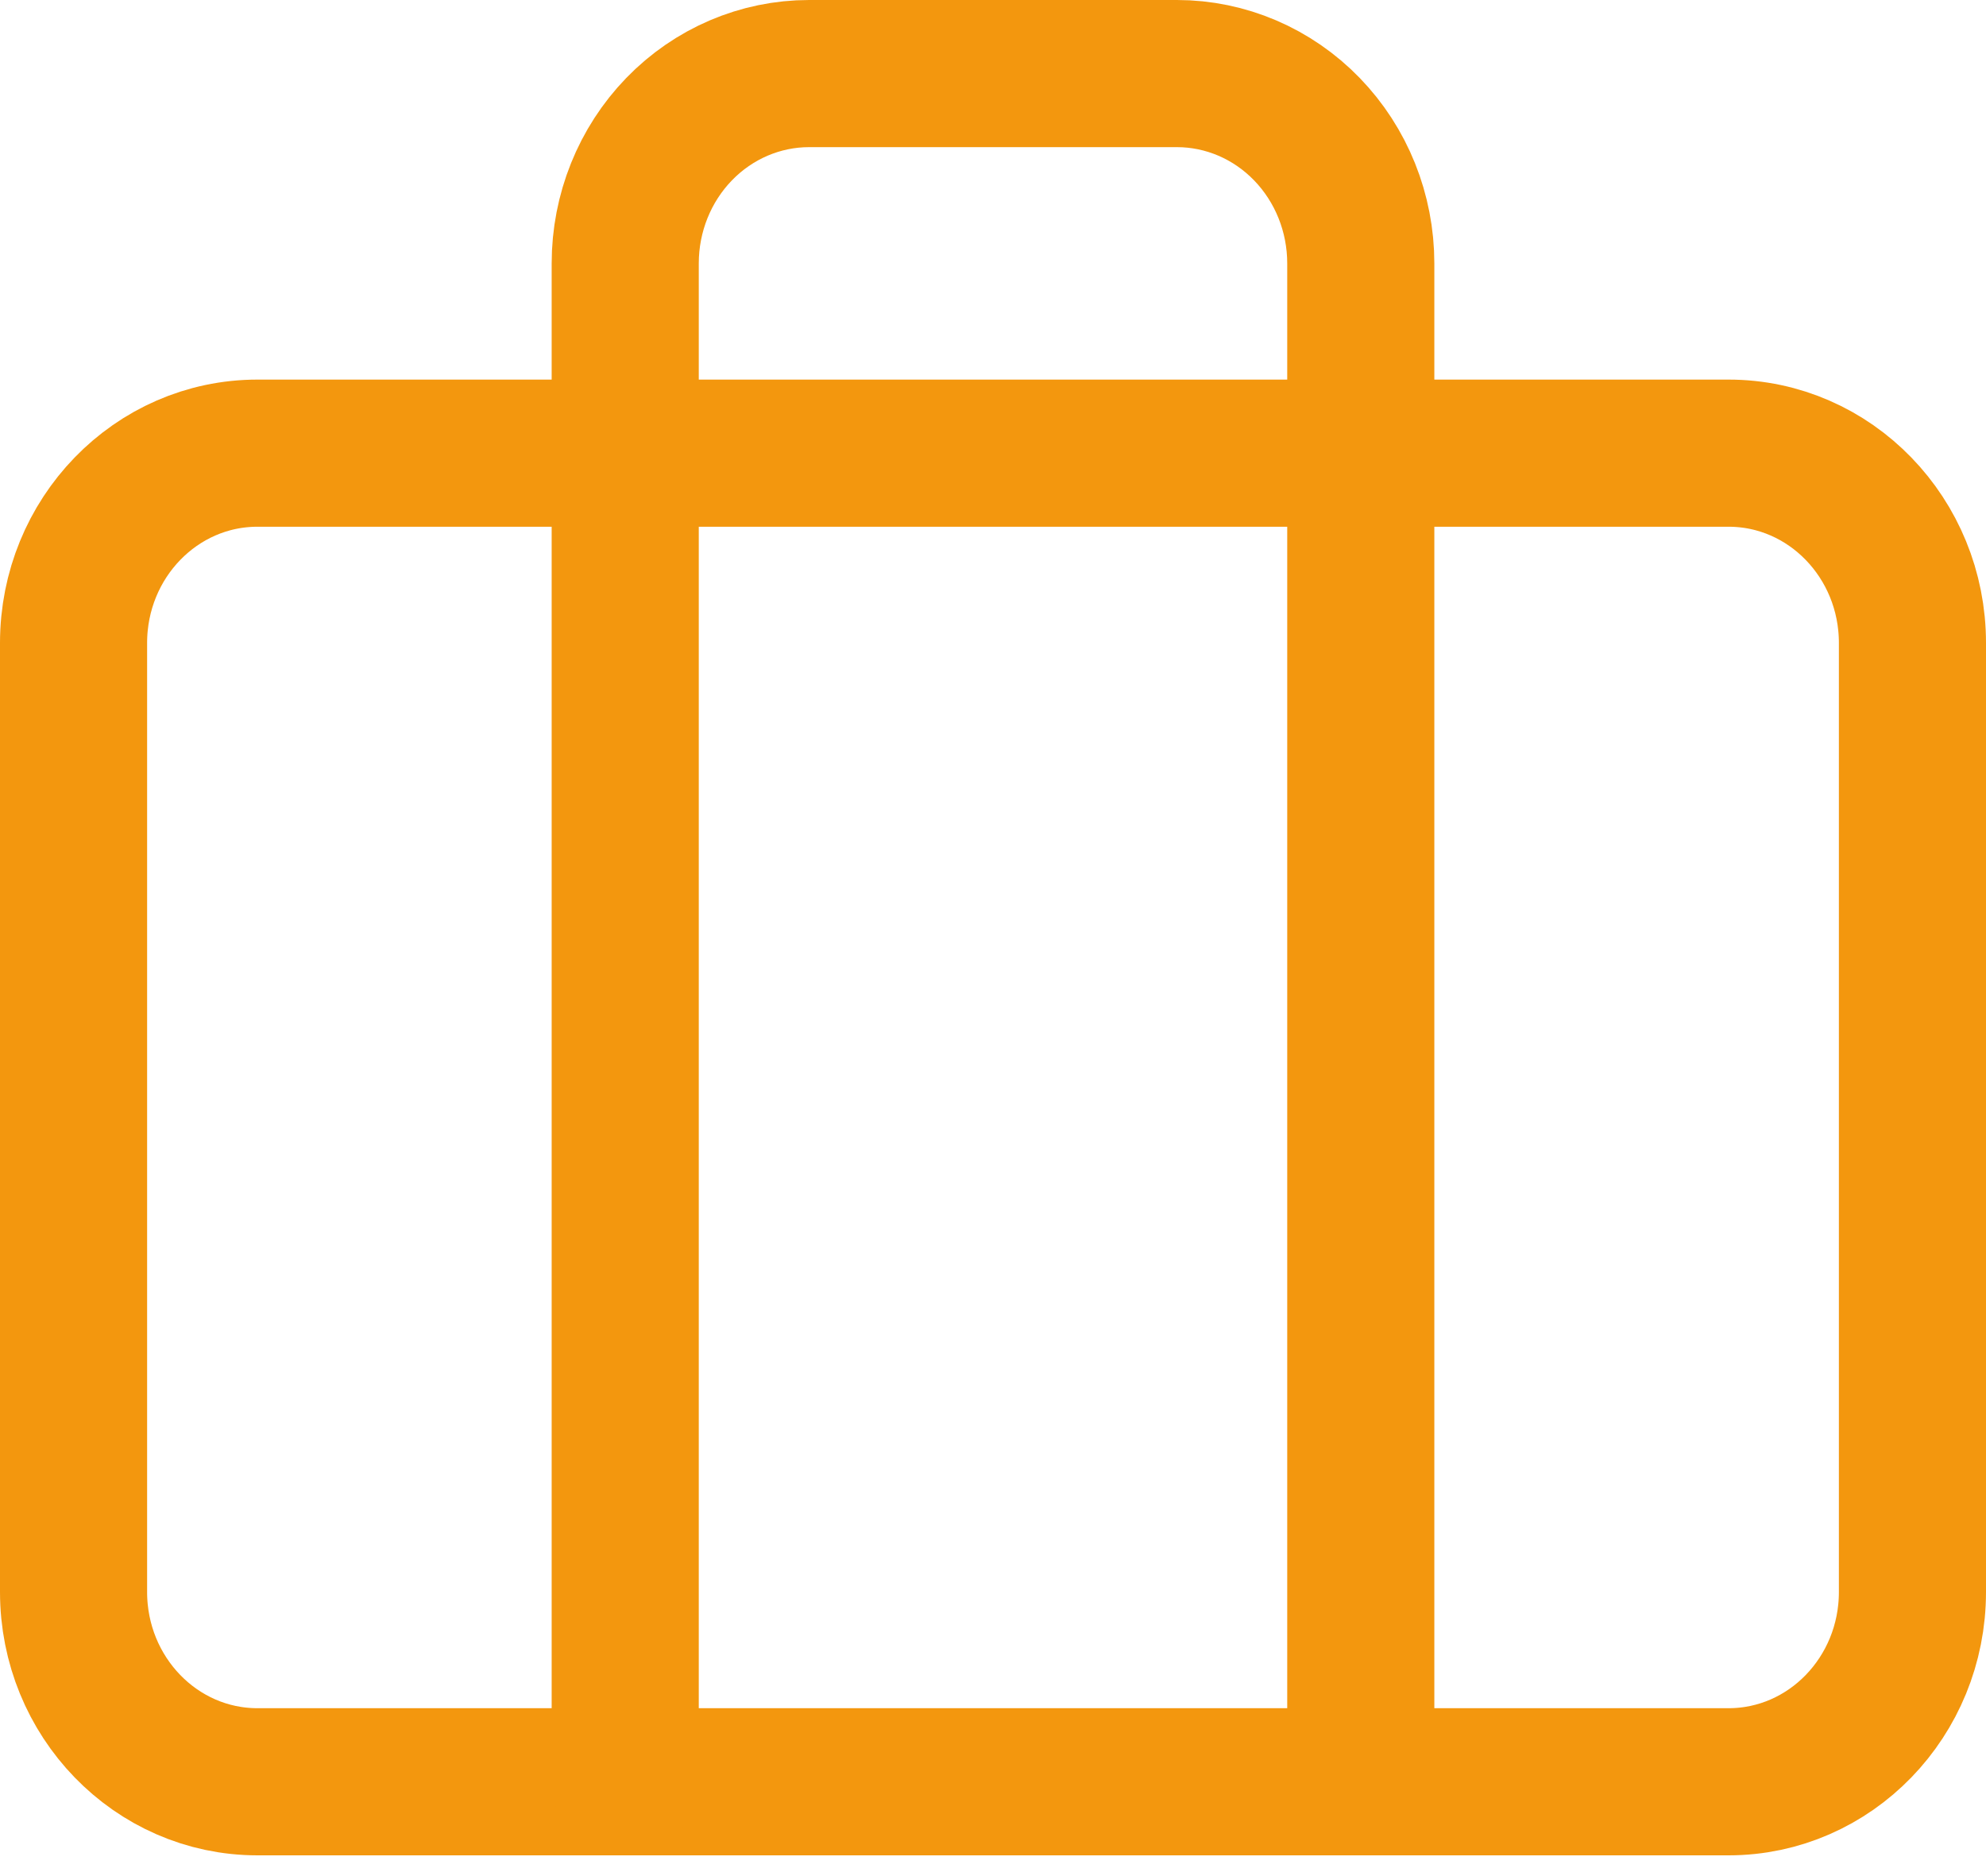
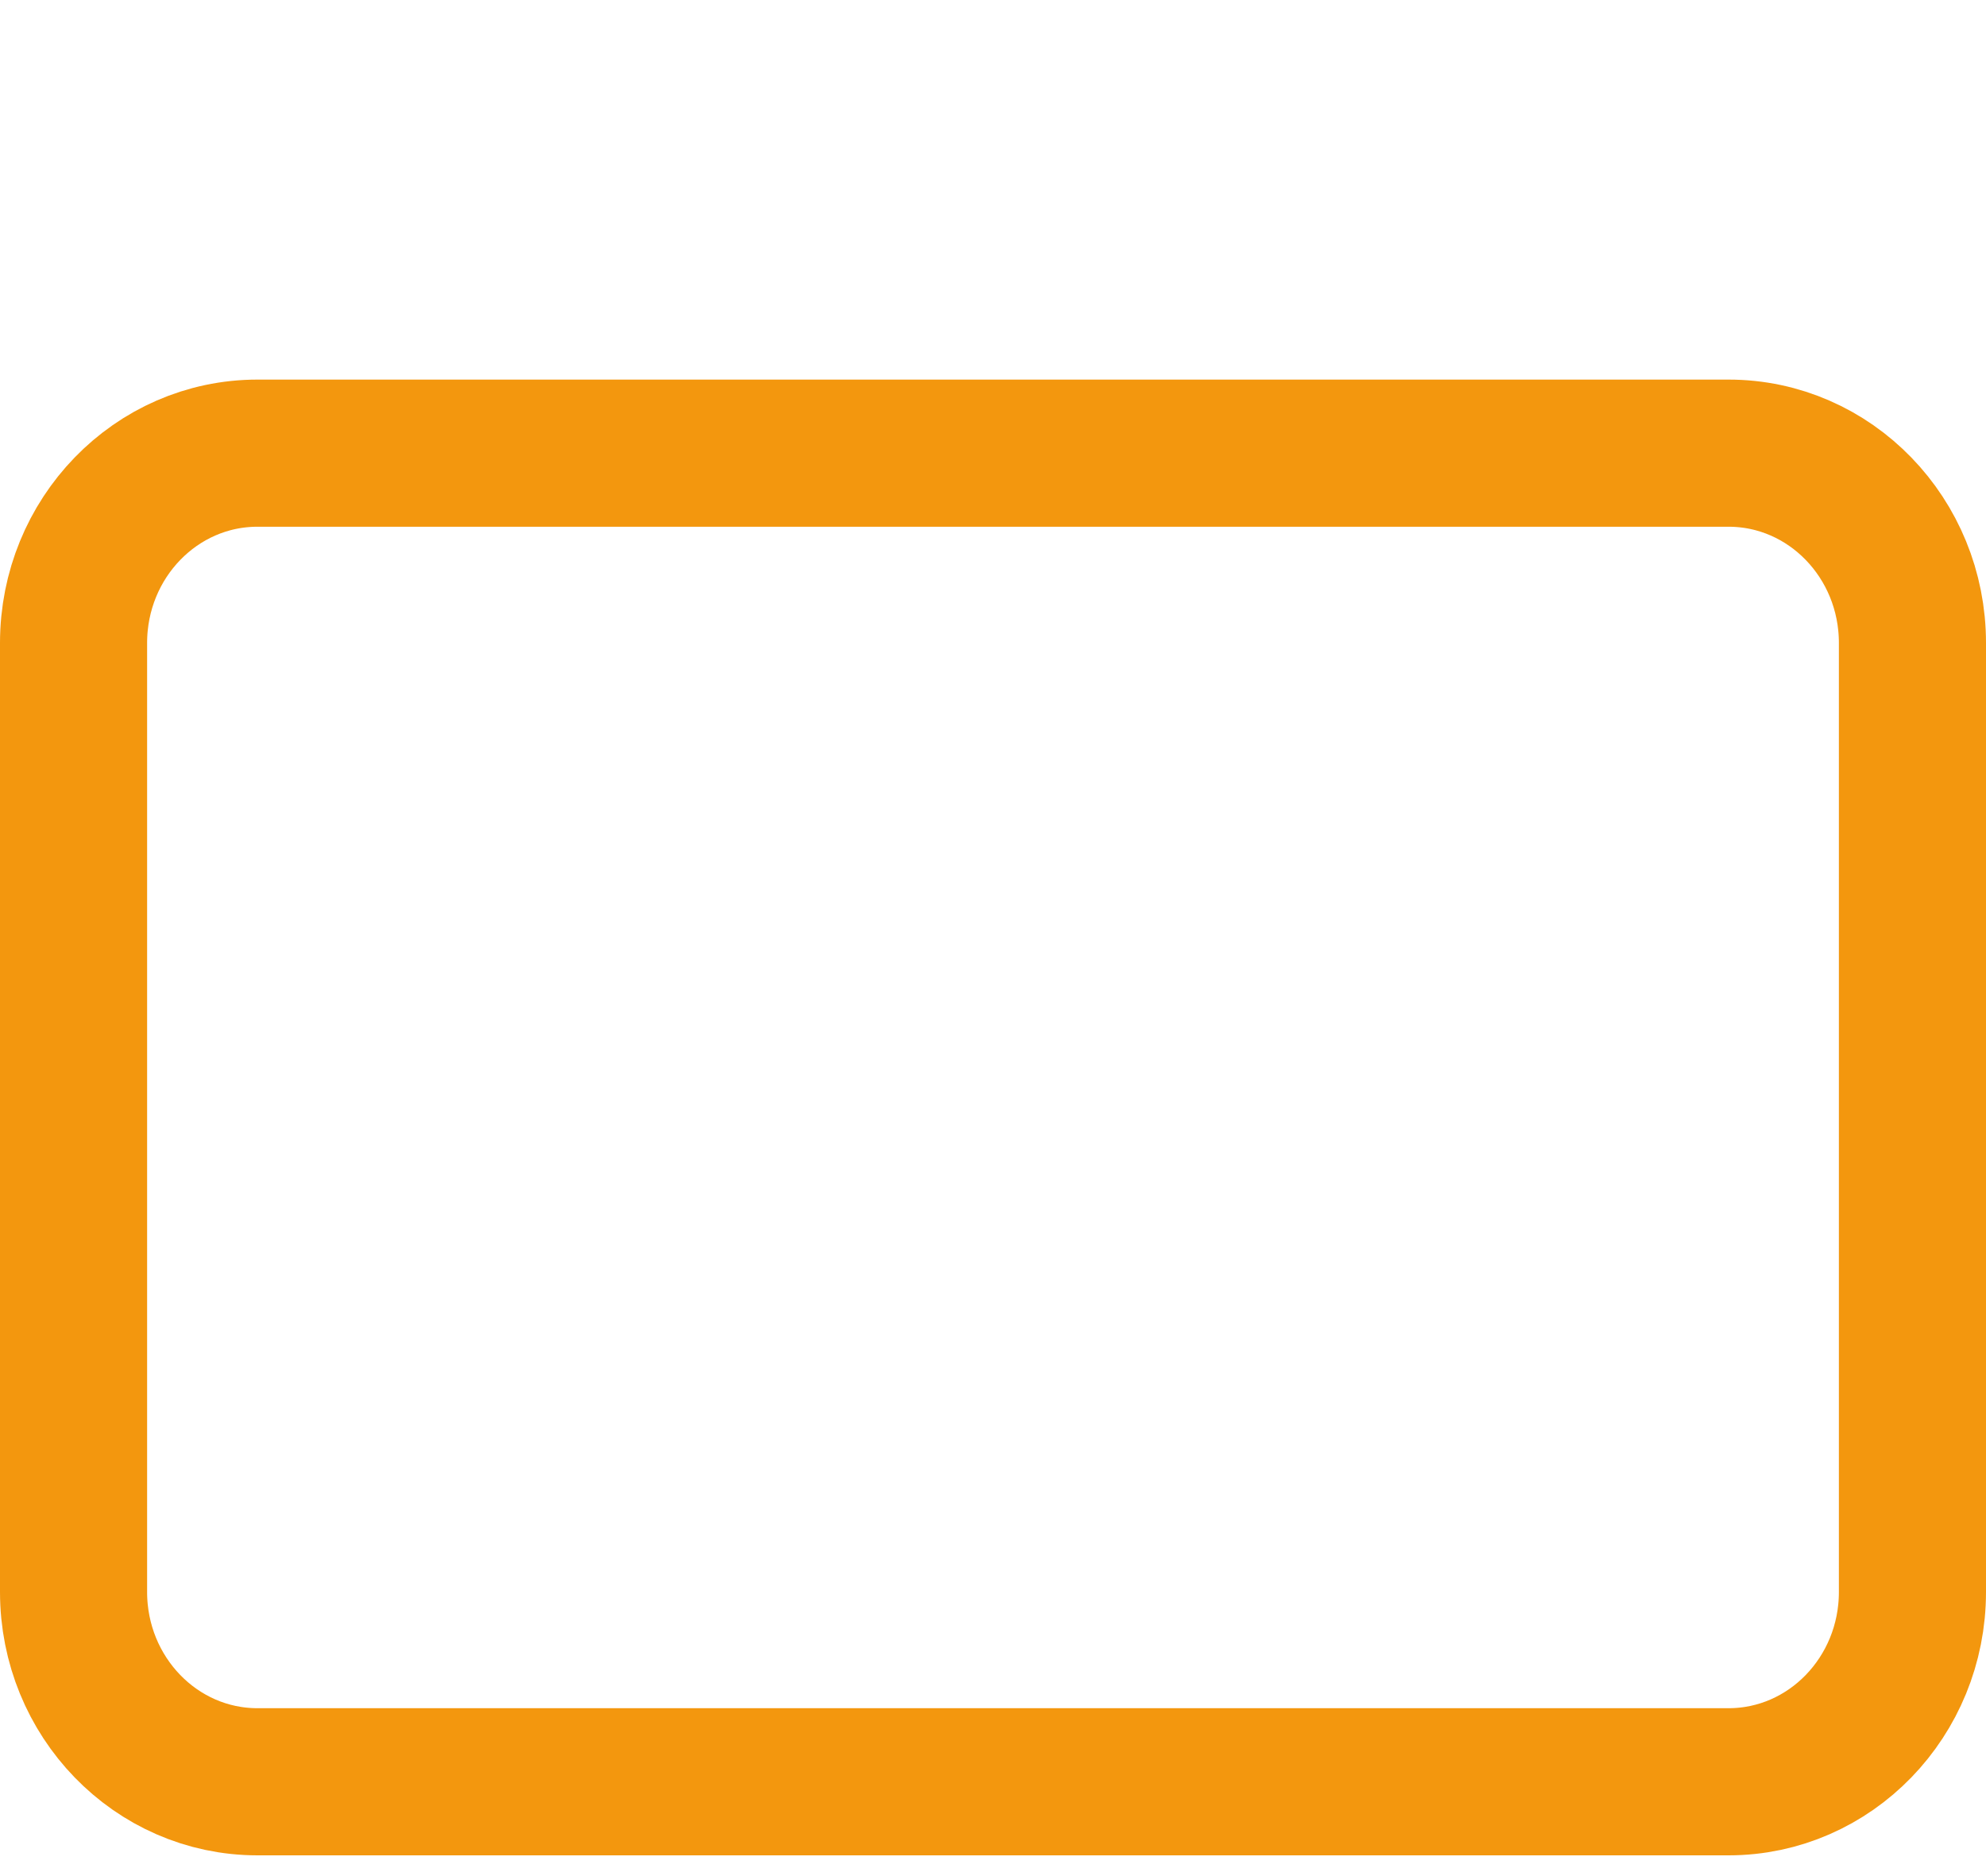
<svg xmlns="http://www.w3.org/2000/svg" width="54" height="51" viewBox="0 0 54 51" fill="none">
  <path d="M47 12.319H7C4.239 12.319 2 14.629 2 17.479V43.276C2 46.126 4.239 48.436 7 48.436H47C49.761 48.436 52 46.126 52 43.276V17.479C52 14.629 49.761 12.319 47 12.319Z" stroke="#F3970E" stroke-width="4" stroke-linecap="round" stroke-linejoin="round" />
-   <path d="M37 48.436V7.16C37 5.791 36.473 4.479 35.535 3.511C34.598 2.544 33.326 2 32 2H22C20.674 2 19.402 2.544 18.465 3.511C17.527 4.479 17 5.791 17 7.16V48.436" stroke="#F3970E" stroke-width="4" stroke-linecap="round" stroke-linejoin="round" />
</svg>